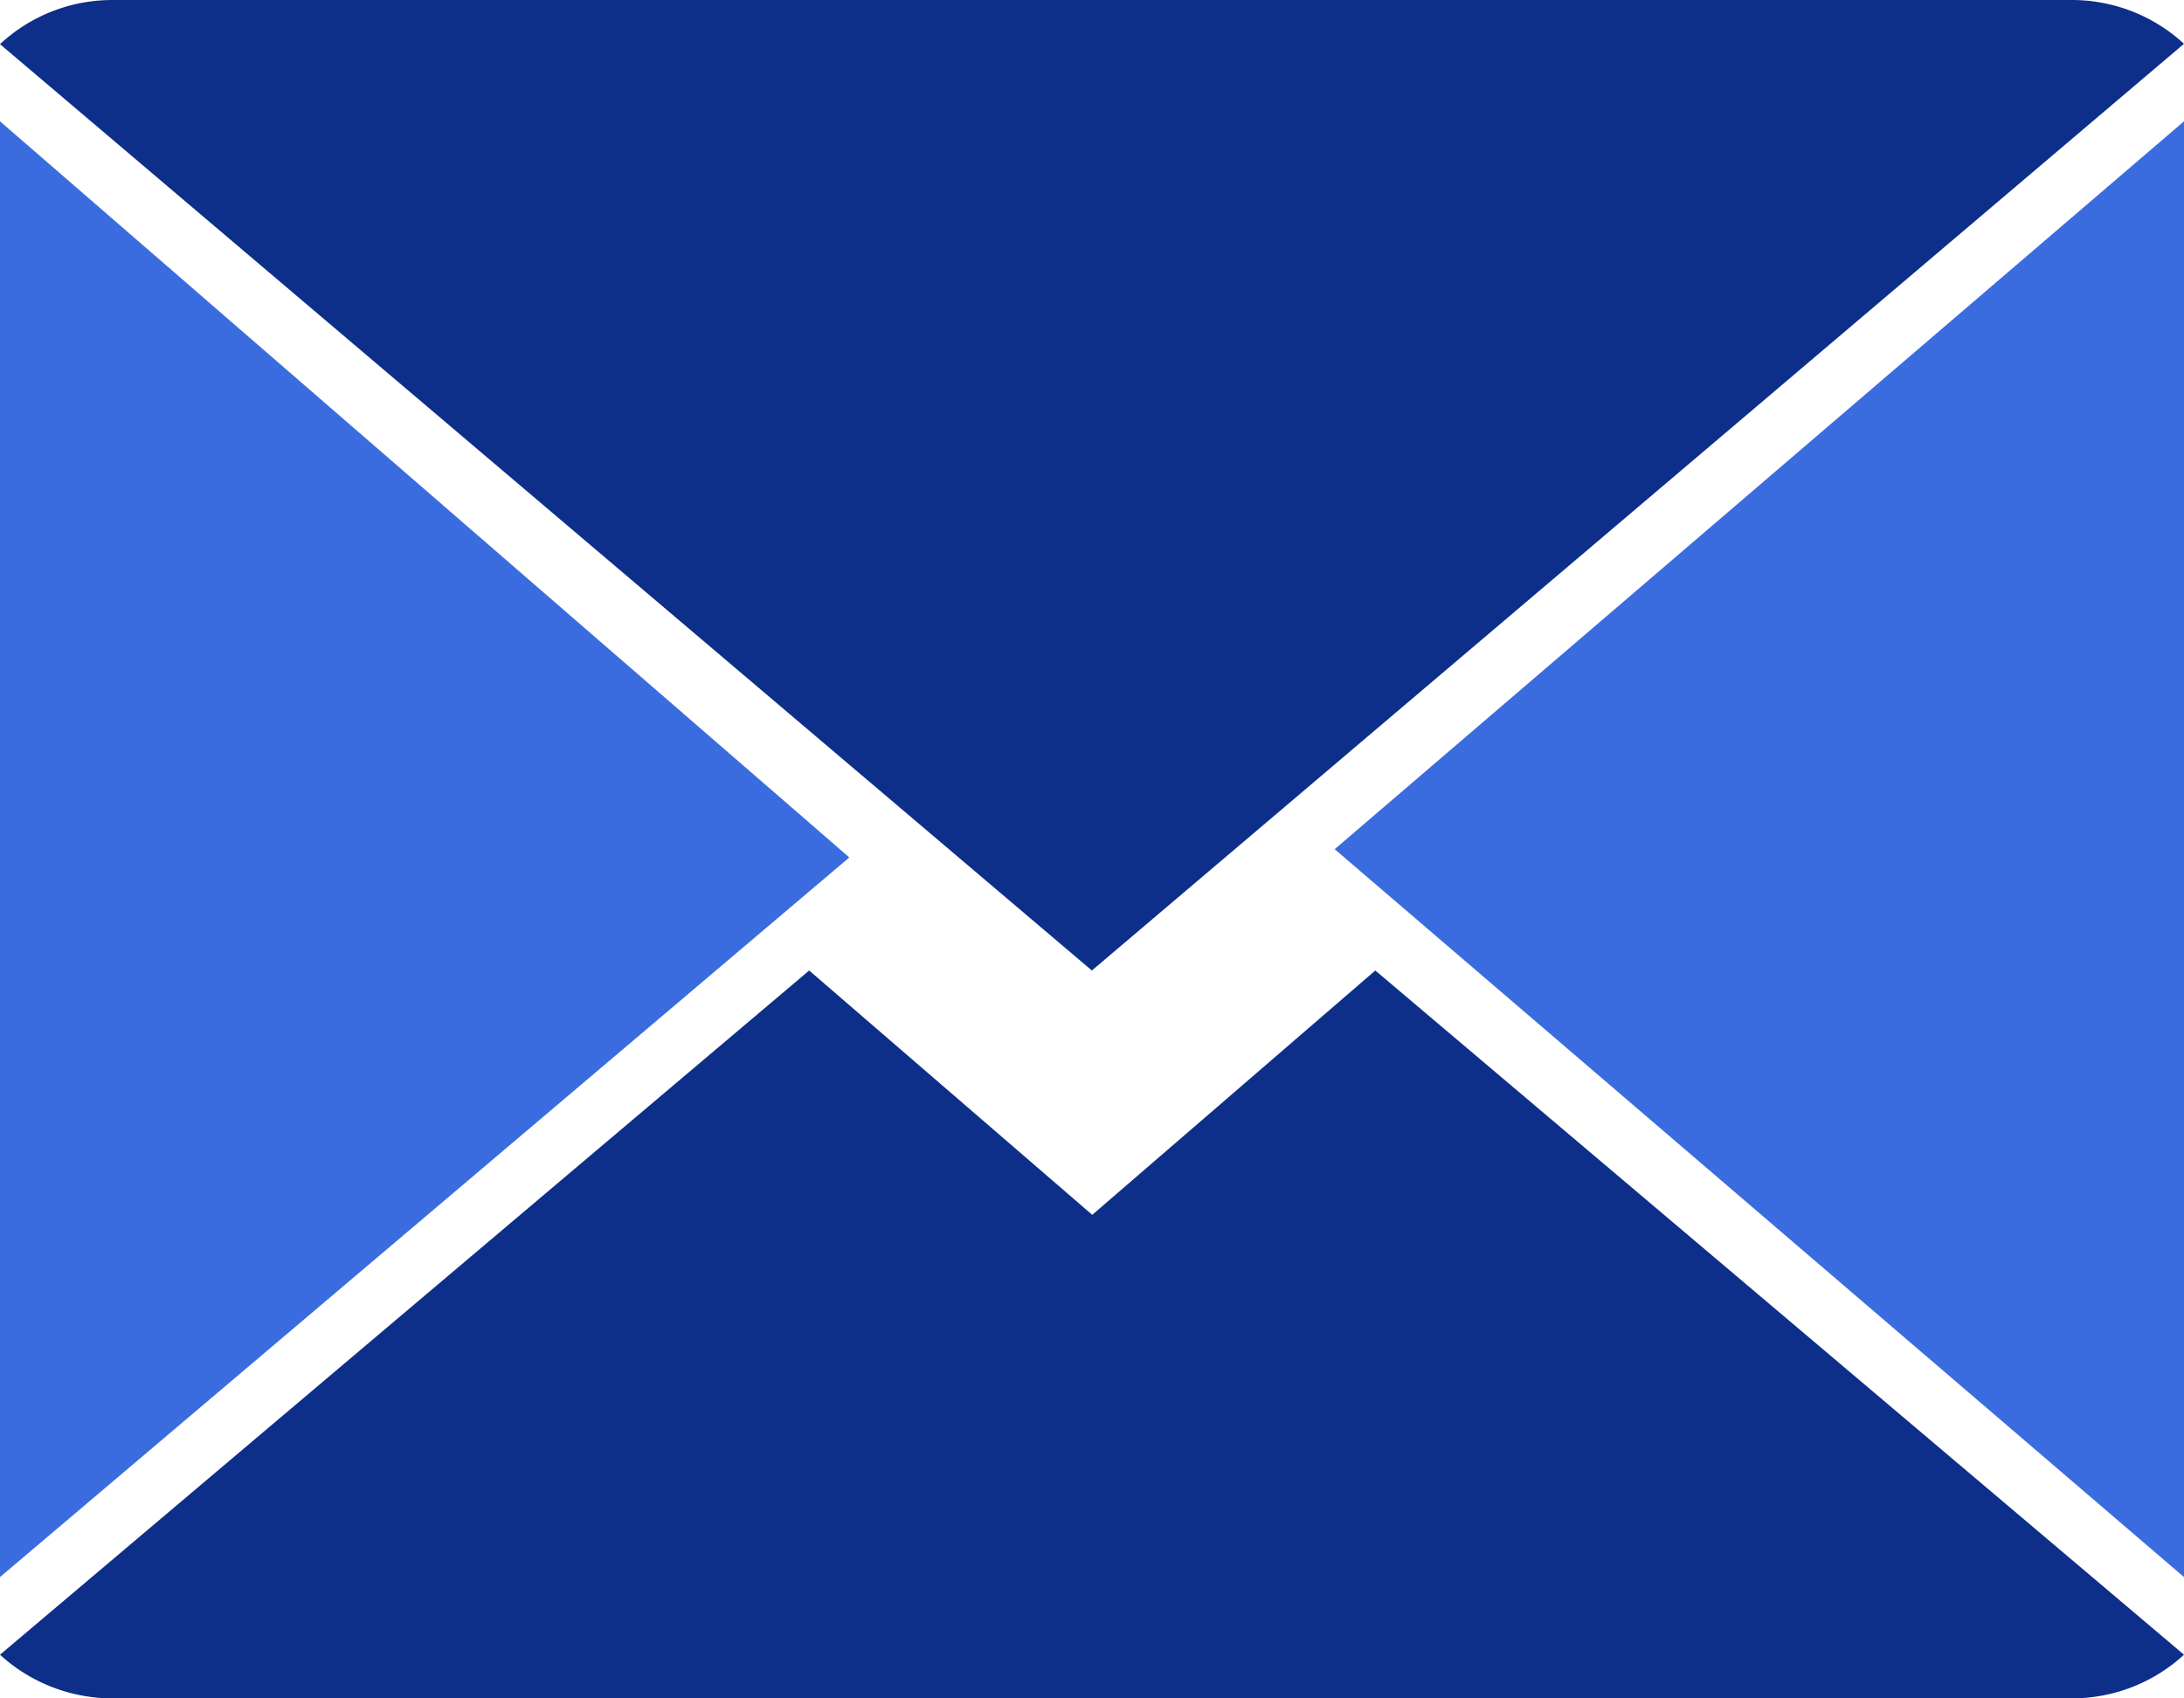
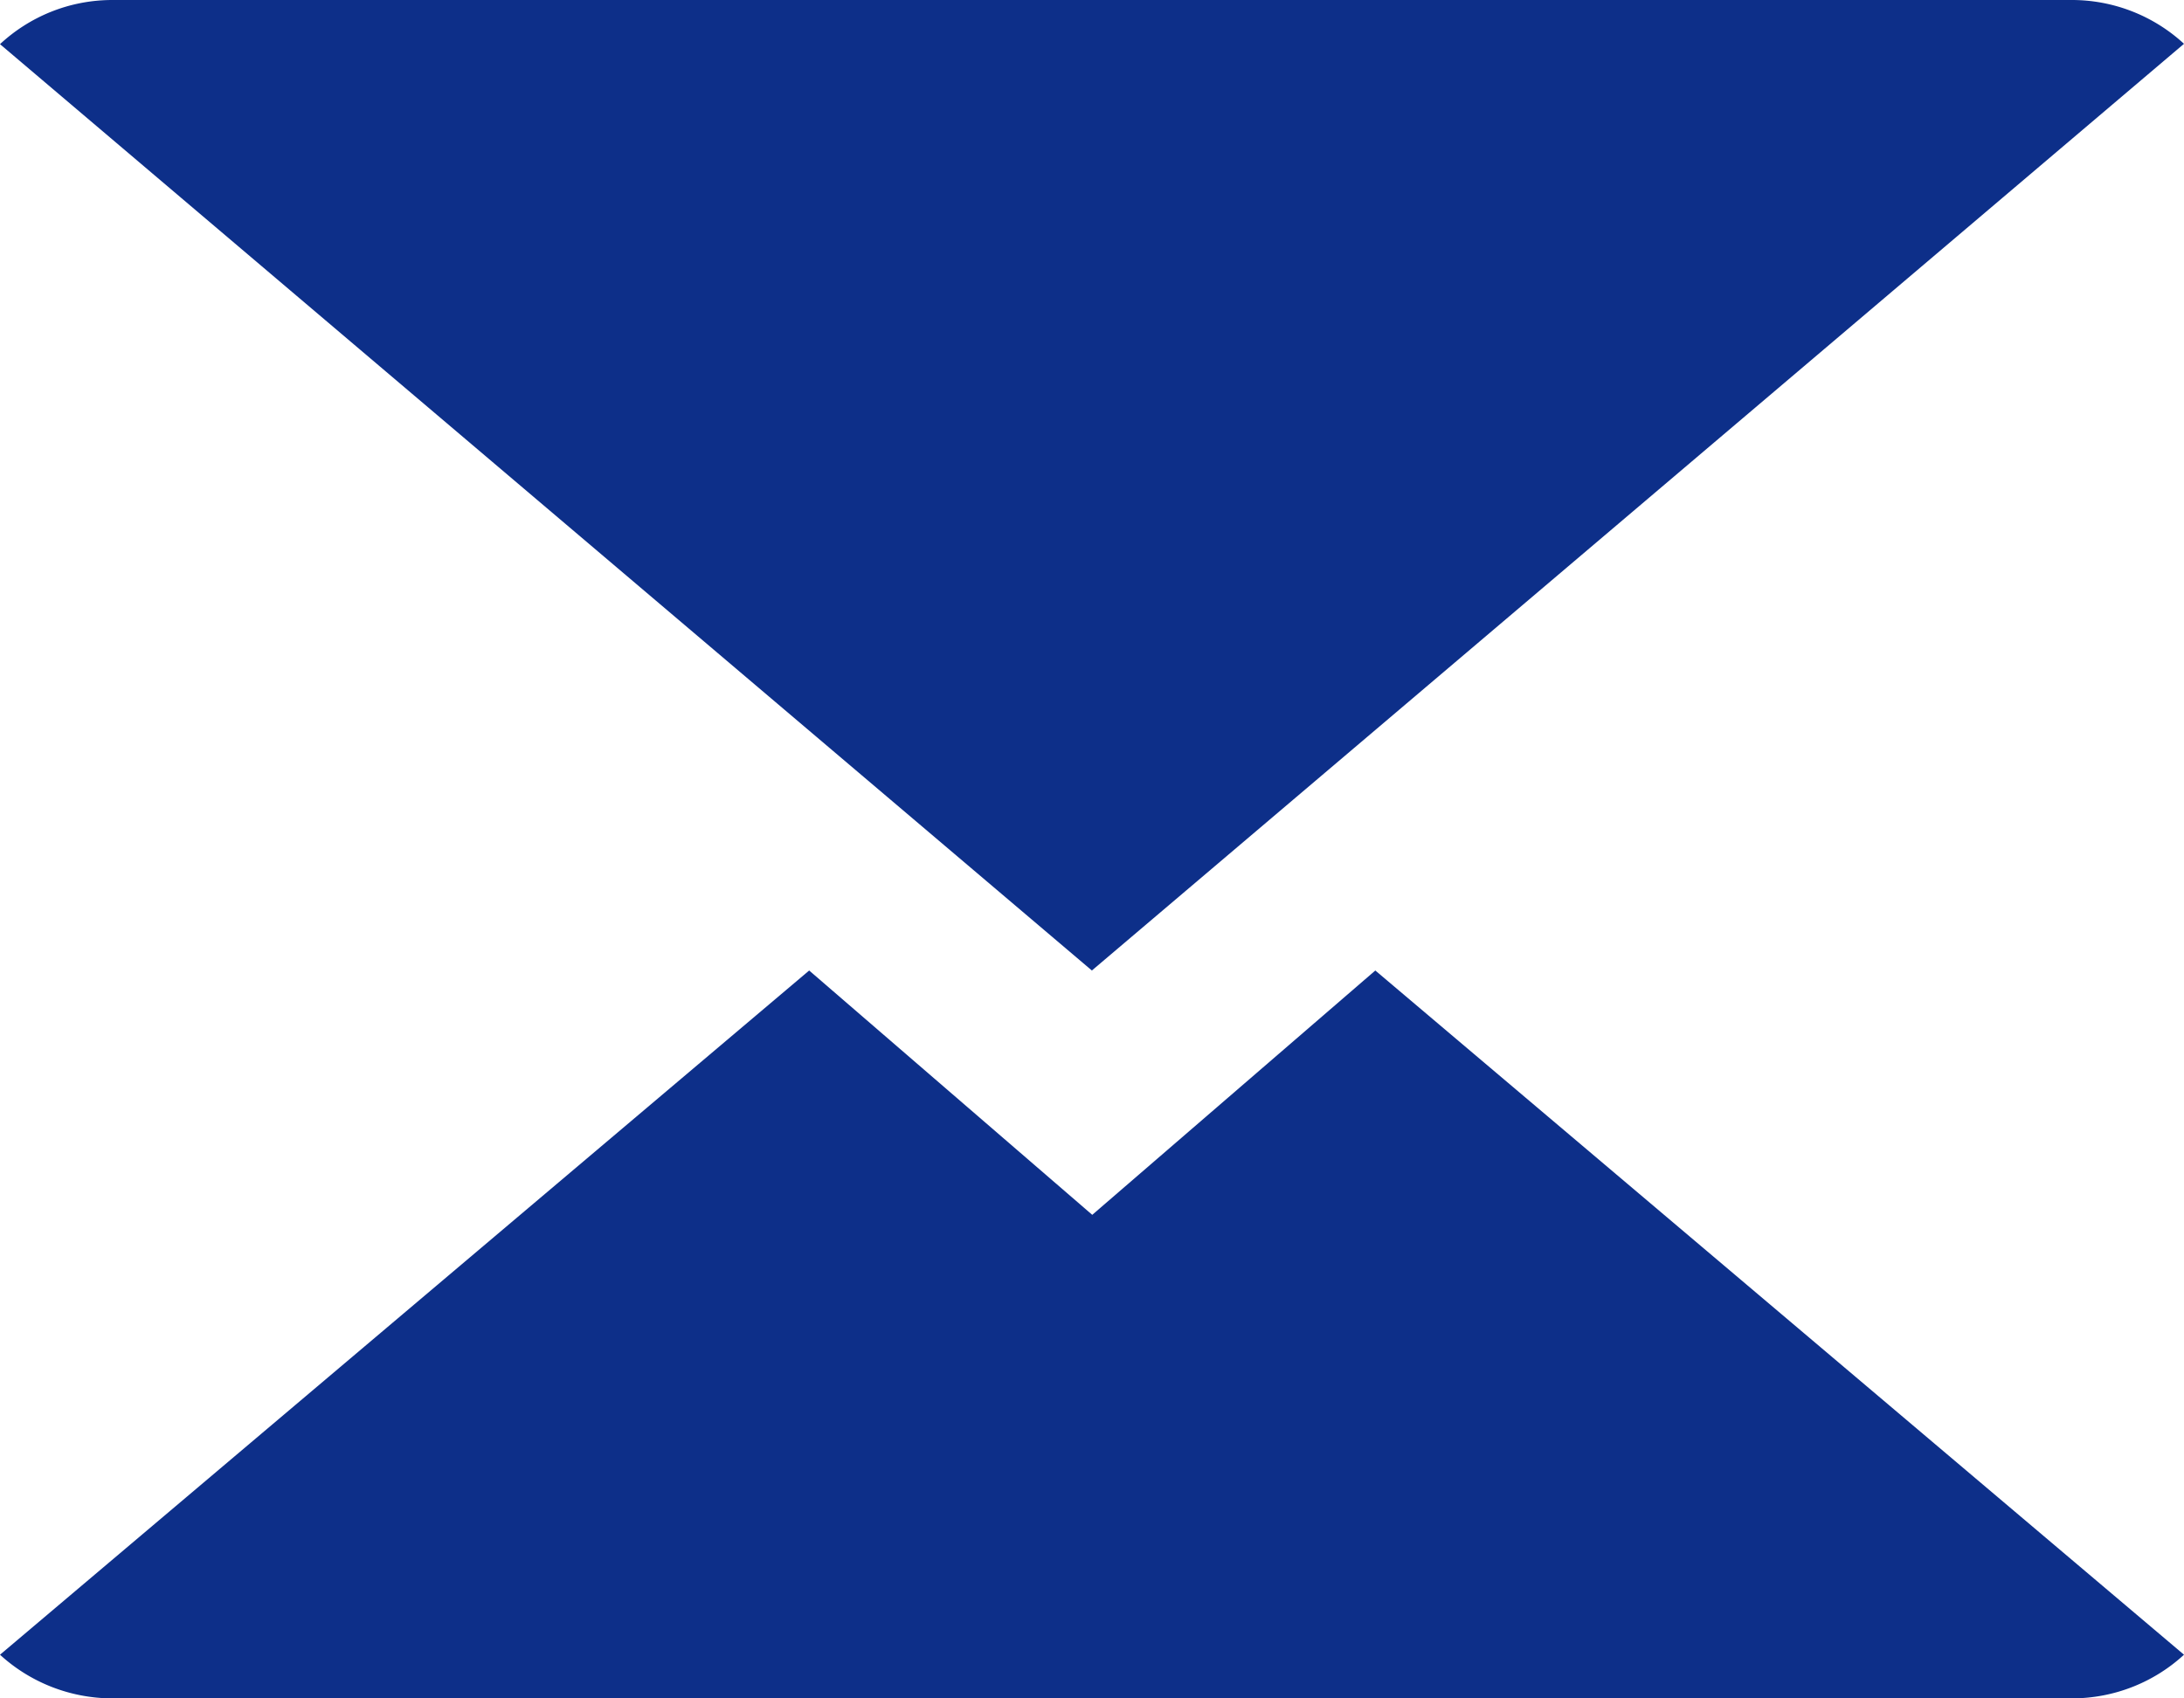
<svg xmlns="http://www.w3.org/2000/svg" width="18" height="14" fill="none">
  <path d="M9.002 10.014L6.669 8 0 13.64c.242.222.57.36.93.36h16.143c.36 0 .686-.138.927-.36L11.335 8l-2.333 2.014zM18 .361A1.364 1.364 0 0 0 17.07 0H.927C.568 0 .242.139 0 .364L8.999 8 18 .361z" fill="#0D2F89" />
-   <path d="M0 1v12l7-5.932L0 1zm11 6l7 6V1l-7 6z" fill="#3A6CE0" />
</svg>